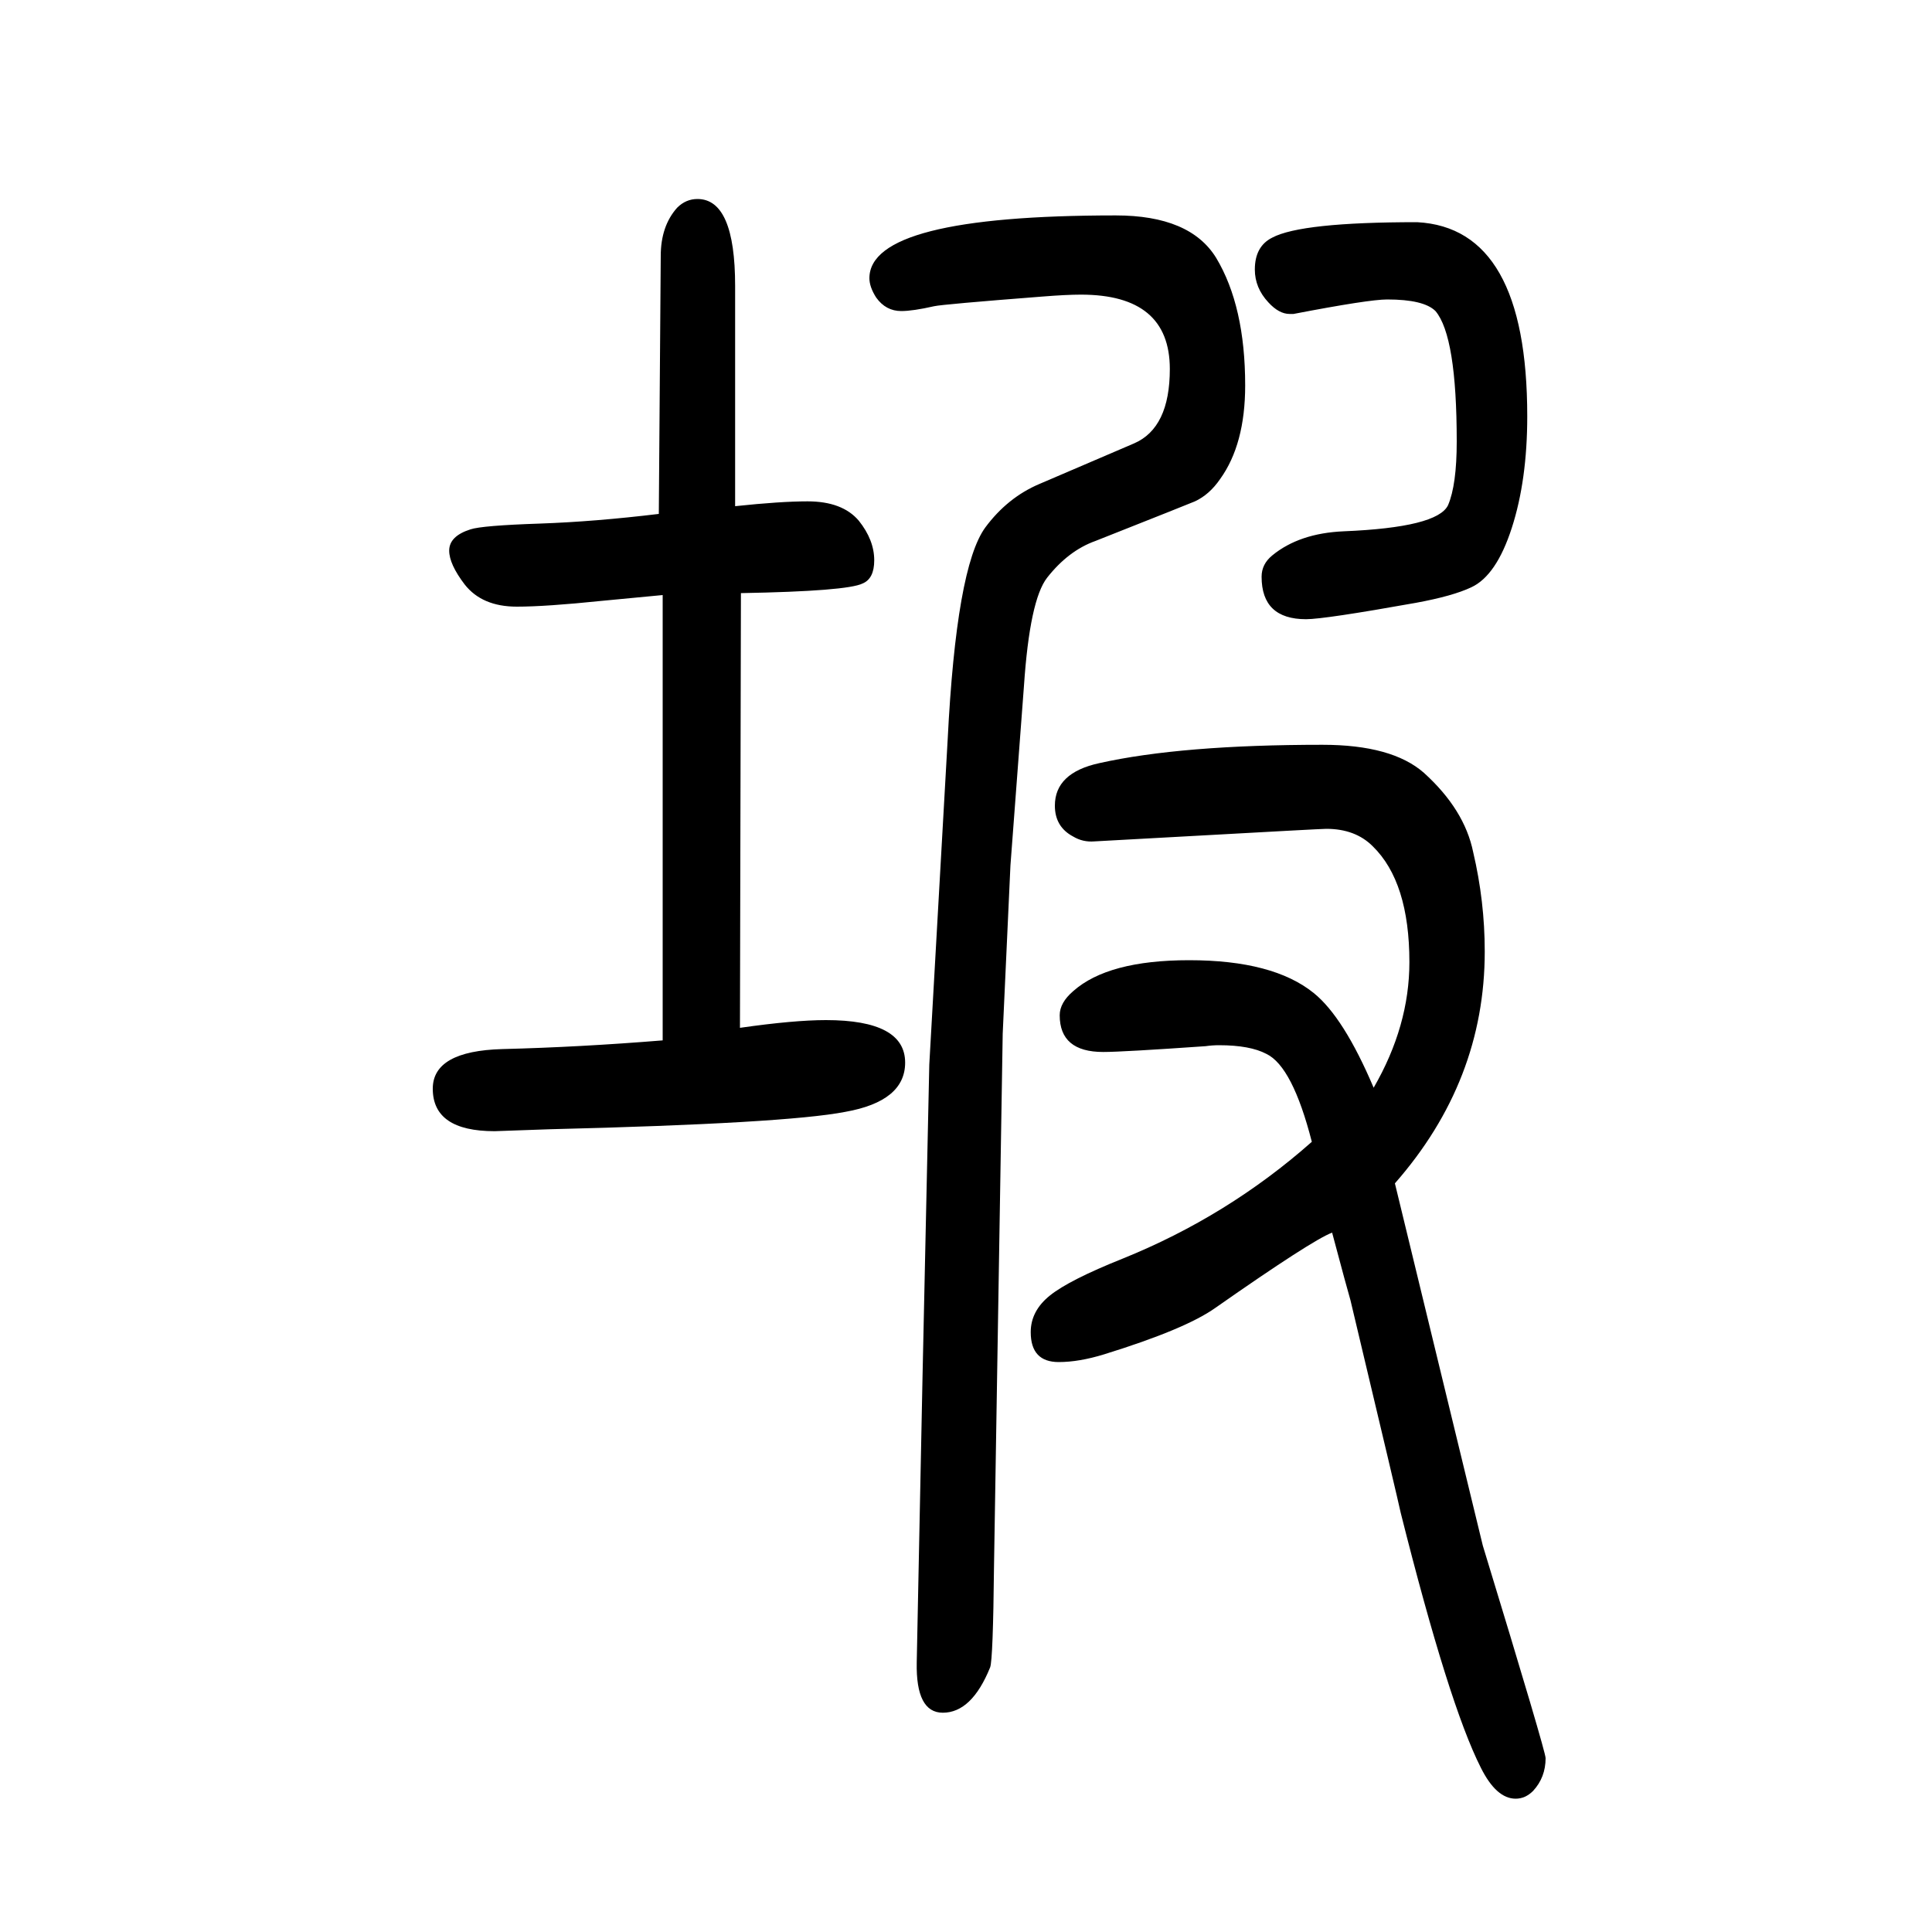
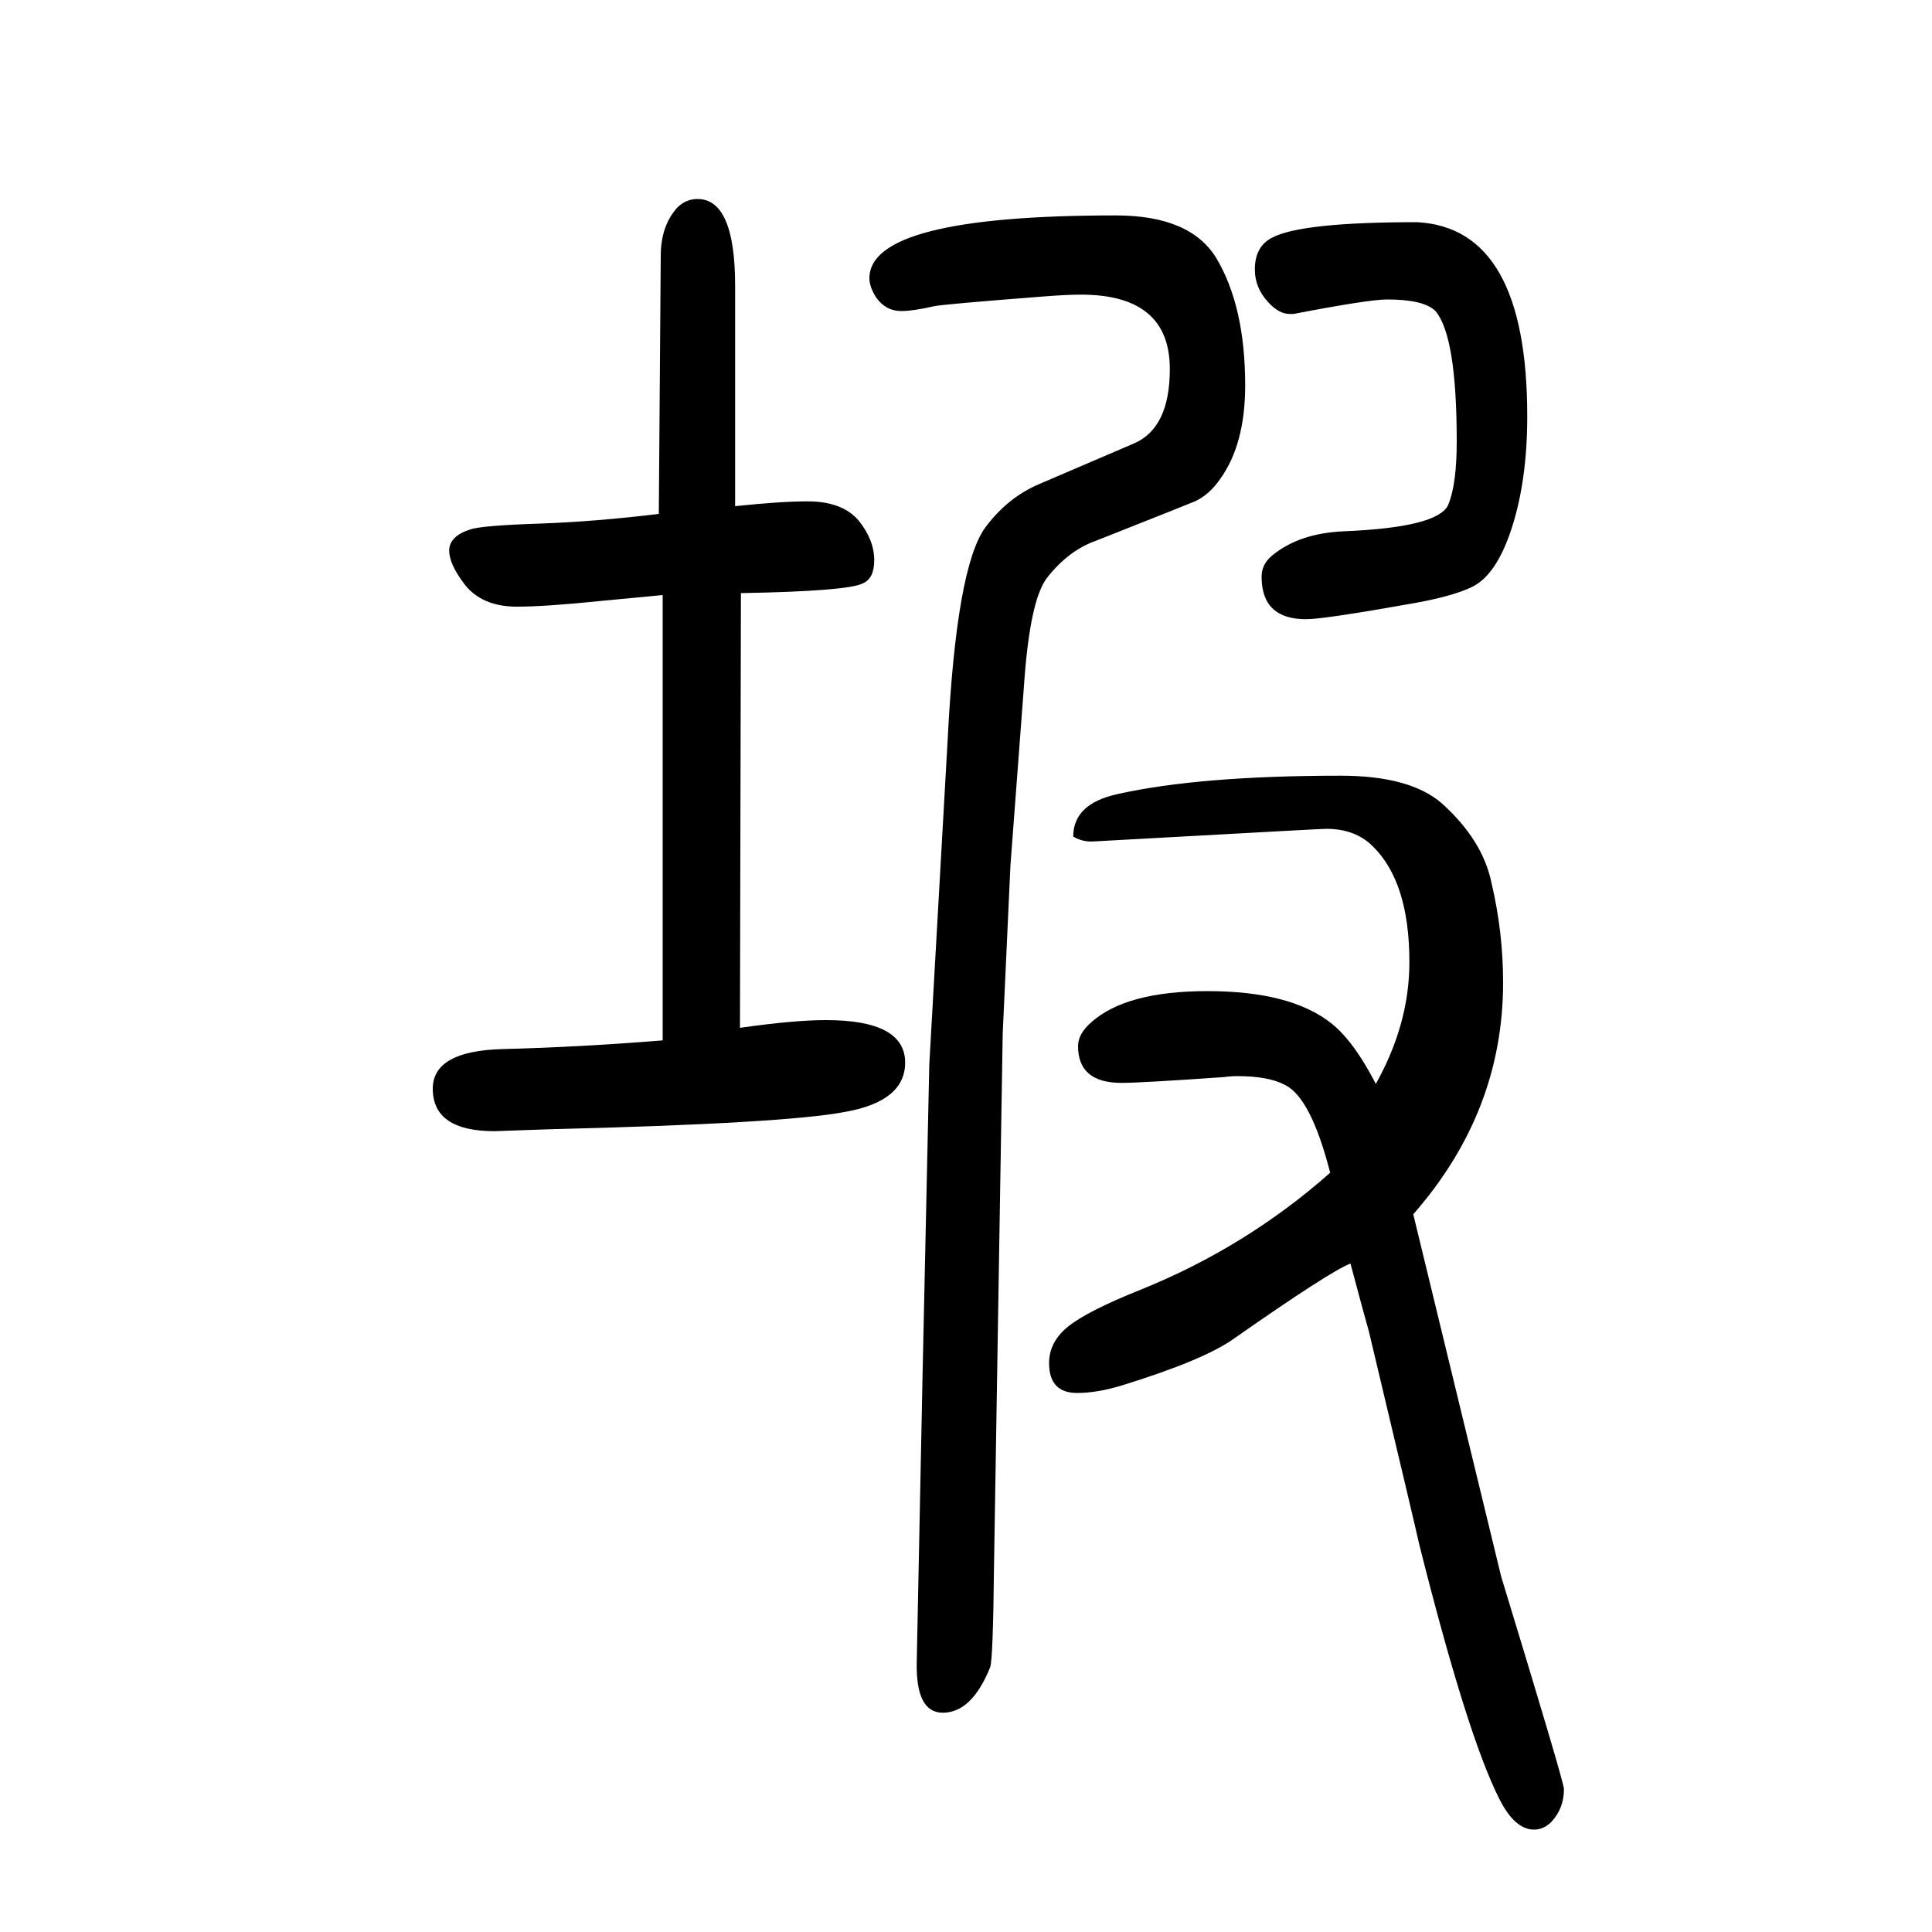
<svg xmlns="http://www.w3.org/2000/svg" height="100" width="100" version="1.1">
-   <path d="M1046 754l-8 -174l-9 -551q-1 -97 -4 -105q-19 -47 -49 -47q-28 0 -27 52l6 296l7 323l19 336q9 179 39 220q23 31 56 45l98 42q37 16 37 77q0 77 -92 77q-15 0 -40 -2q-103 -8 -112 -10q-22 -5 -34 -5q-16 0 -26 14q-7 11 -7 20q0 65 255 65q77 0 104 -44 q30 -50 30 -132q0 -61 -26 -97q-11 -16 -26 -23q-2 -1 -103 -41q-28 -10 -50 -38q-18 -23 -24 -112zM1467 1420q114 -6 114 -201q0 -66 -16 -115.5t-42 -61.5q-19 -9 -57 -16q-95 -17 -114 -17q-46 0 -46 44q0 13 11 22q28 23 74 25q97 4 108 27q9 21 9 66q0 109 -22 135 q-12 12 -50 12q-19 0 -97 -15h-4q-11 0 -22 12q-14 15 -14 34q0 24 18 33q30 16 150 16zM1422 524q37 64 37 130q0 83 -38 120q-18 18 -48 18q-3 0 -40 -2l-200 -11q-12 -1 -22 5q-19 10 -19 32q0 34 46 44q85 19 231 19q72 0 105 -29q42 -38 51 -82q12 -51 12 -103 q0 -134 -93 -240l91 -375q65 -213 65 -220q0 -20 -13 -34q-8 -8 -18 -8q-20 0 -36 32q-33 65 -83 264q-2 10 -52 220q-3 10 -19 70q-21 -8 -121 -78q-31 -22 -115 -48q-26 -8 -47 -8q-29 0 -29 31q0 22 20 38t75 38q109 44 196 121q-20 78 -47 91q-17 9 -49 9q-7 0 -14 -1 q-86 -6 -106 -6q-45 0 -45 38q0 13 14 25q36 32 120 32q87 0 129 -34q31 -25 62 -98zM766 586q56 8 89 8q82 0 82 -44q0 -40 -62 -51q-62 -12 -306 -18l-57 -2q-64 0 -64 44q0 39 72 41q80 2 166 9v461q-43 -4 -63 -6q-58 -6 -88 -6q-36 0 -54 23q-16 21 -16 35q0 15 22 22 q12 4 72 6q57 2 123 10l2 267q0 31 17 50q9 9 21 9q39 0 39 -90v-228q47 5 75 5q36 0 53 -20q16 -20 16 -41q0 -19 -12 -24q-16 -8 -126 -10z" style="" transform="scale(0.05 -0.05) translate(0 -1650)" />
+   <path d="M1046 754l-8 -174l-9 -551q-1 -97 -4 -105q-19 -47 -49 -47q-28 0 -27 52l6 296l7 323l19 336q9 179 39 220q23 31 56 45l98 42q37 16 37 77q0 77 -92 77q-15 0 -40 -2q-103 -8 -112 -10q-22 -5 -34 -5q-16 0 -26 14q-7 11 -7 20q0 65 255 65q77 0 104 -44 q30 -50 30 -132q0 -61 -26 -97q-11 -16 -26 -23q-2 -1 -103 -41q-28 -10 -50 -38q-18 -23 -24 -112zM1467 1420q114 -6 114 -201q0 -66 -16 -115.5t-42 -61.5q-19 -9 -57 -16q-95 -17 -114 -17q-46 0 -46 44q0 13 11 22q28 23 74 25q97 4 108 27q9 21 9 66q0 109 -22 135 q-12 12 -50 12q-19 0 -97 -15h-4q-11 0 -22 12q-14 15 -14 34q0 24 18 33q30 16 150 16zM1422 524q37 64 37 130q0 83 -38 120q-18 18 -48 18q-3 0 -40 -2l-200 -11q-12 -1 -22 5q0 34 46 44q85 19 231 19q72 0 105 -29q42 -38 51 -82q12 -51 12 -103 q0 -134 -93 -240l91 -375q65 -213 65 -220q0 -20 -13 -34q-8 -8 -18 -8q-20 0 -36 32q-33 65 -83 264q-2 10 -52 220q-3 10 -19 70q-21 -8 -121 -78q-31 -22 -115 -48q-26 -8 -47 -8q-29 0 -29 31q0 22 20 38t75 38q109 44 196 121q-20 78 -47 91q-17 9 -49 9q-7 0 -14 -1 q-86 -6 -106 -6q-45 0 -45 38q0 13 14 25q36 32 120 32q87 0 129 -34q31 -25 62 -98zM766 586q56 8 89 8q82 0 82 -44q0 -40 -62 -51q-62 -12 -306 -18l-57 -2q-64 0 -64 44q0 39 72 41q80 2 166 9v461q-43 -4 -63 -6q-58 -6 -88 -6q-36 0 -54 23q-16 21 -16 35q0 15 22 22 q12 4 72 6q57 2 123 10l2 267q0 31 17 50q9 9 21 9q39 0 39 -90v-228q47 5 75 5q36 0 53 -20q16 -20 16 -41q0 -19 -12 -24q-16 -8 -126 -10z" style="" transform="scale(0.05 -0.05) translate(0 -1650)" />
</svg>